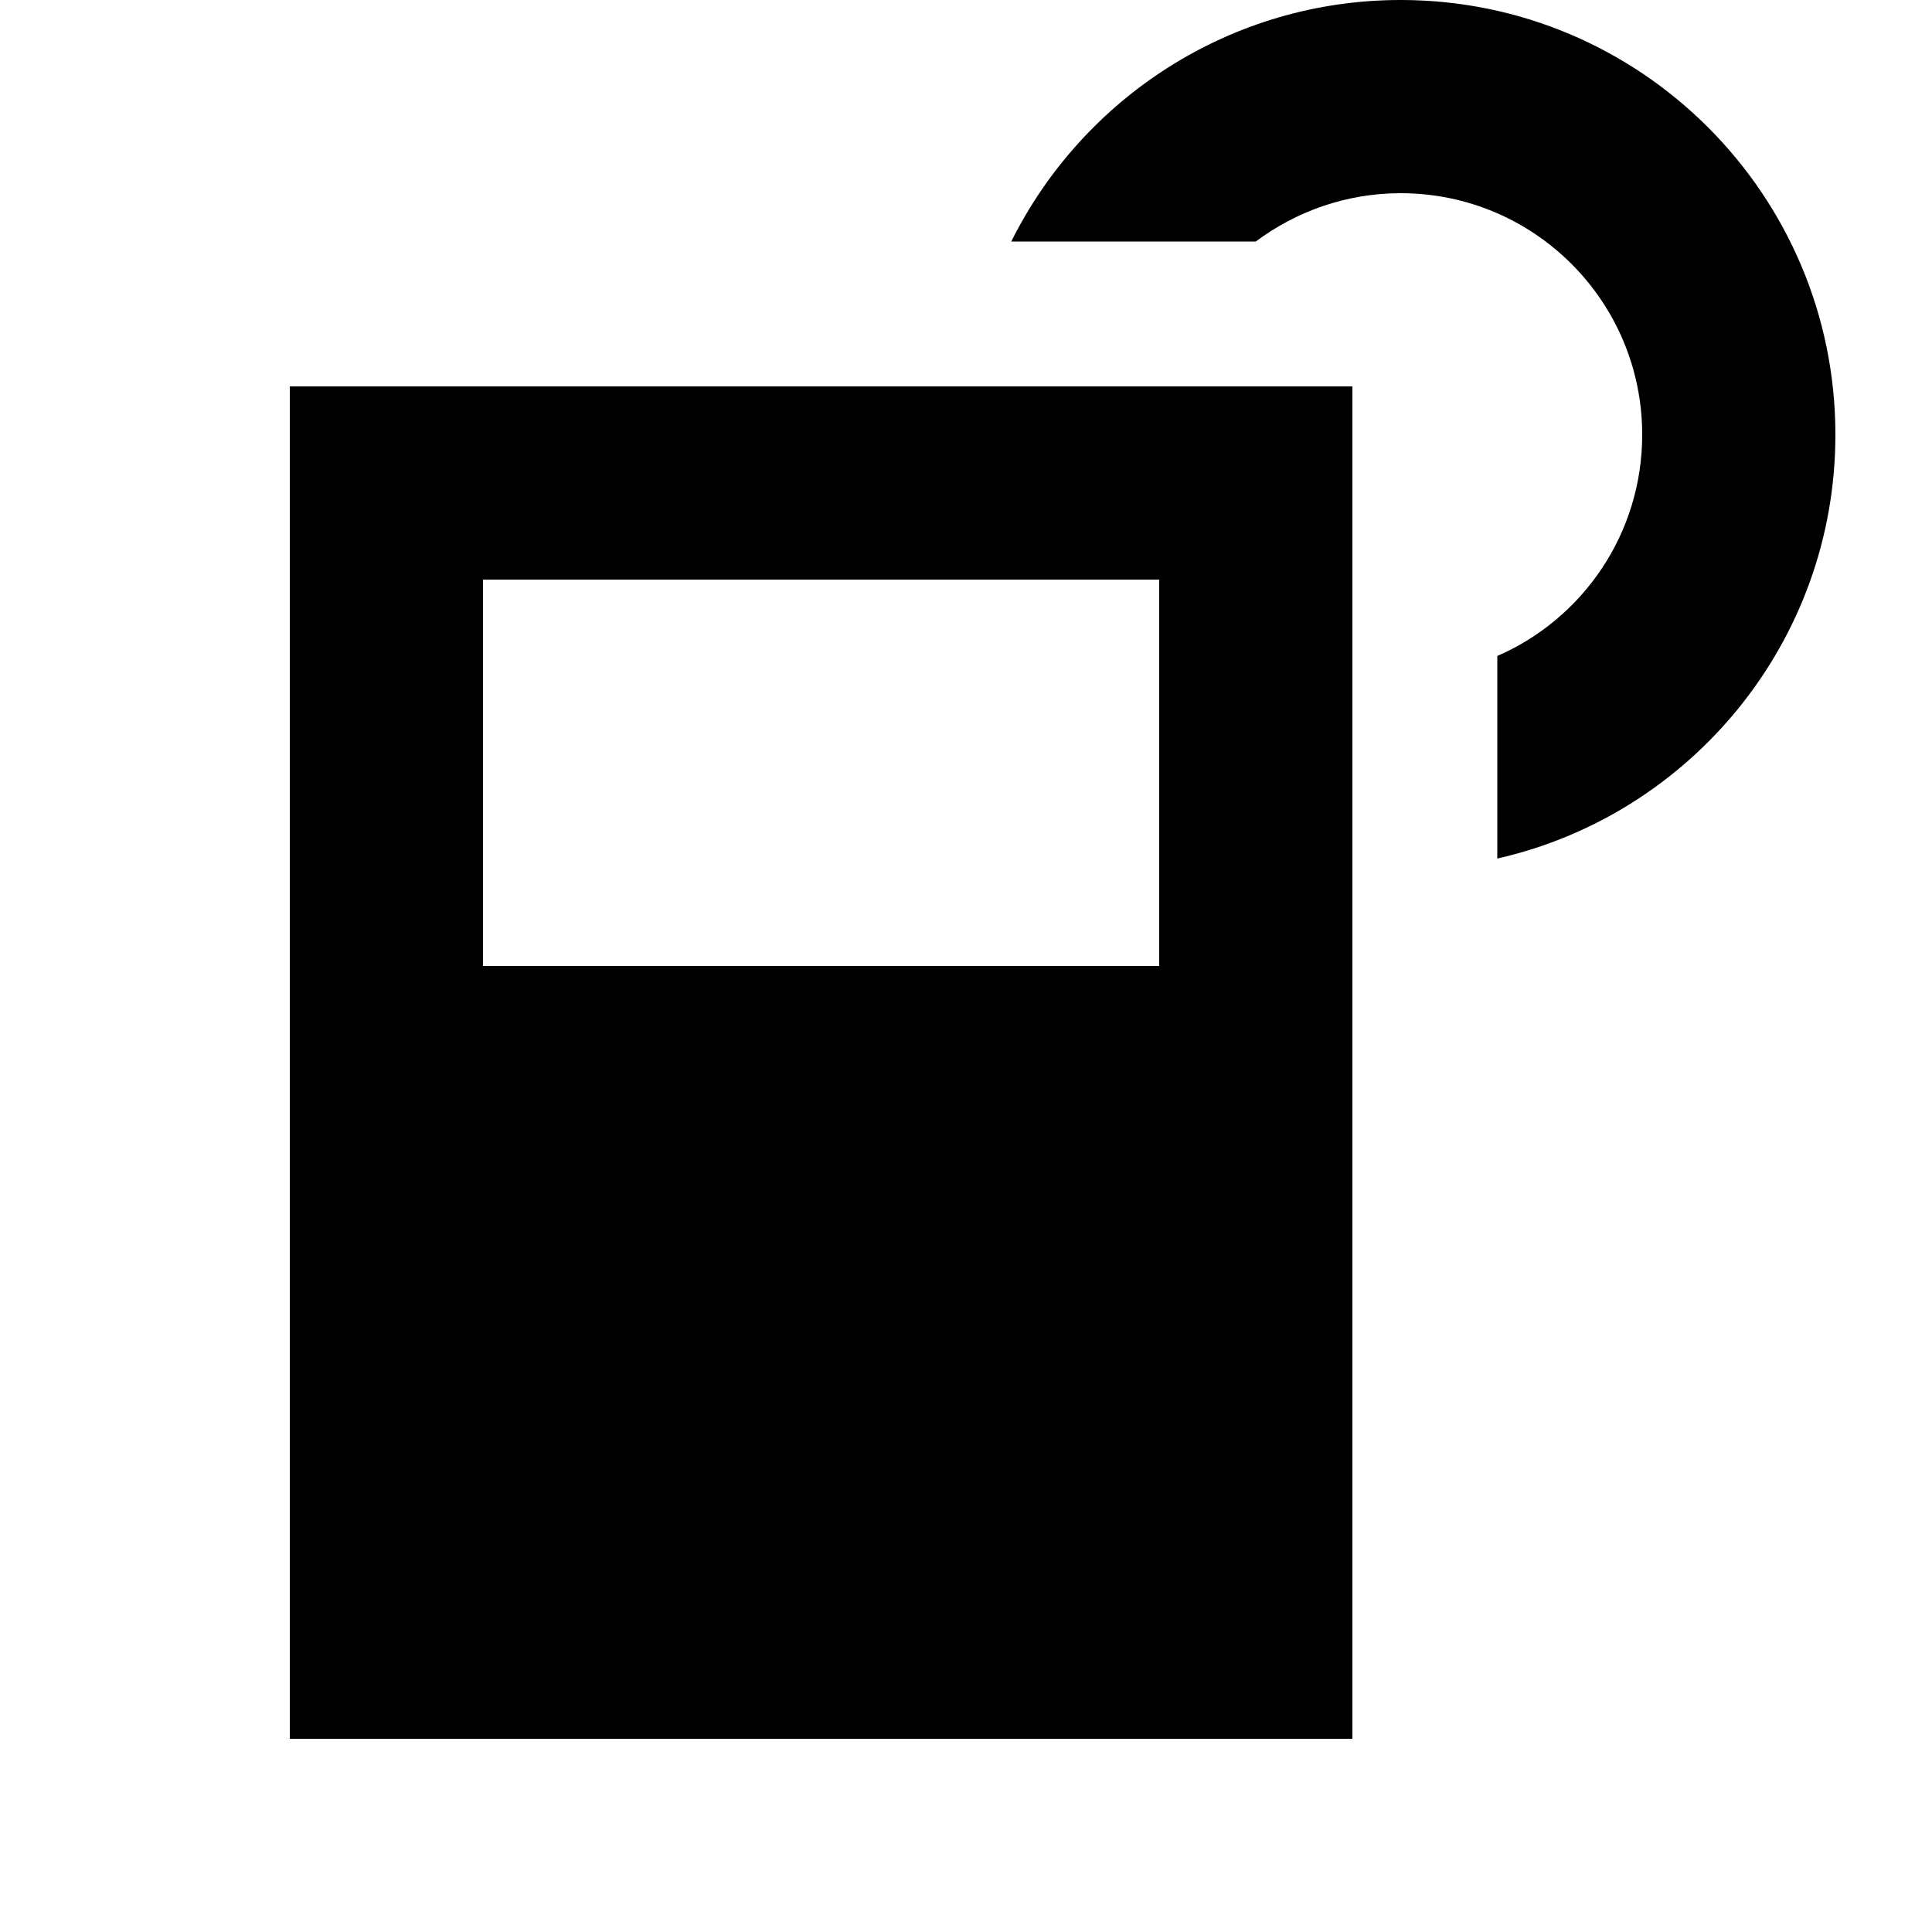
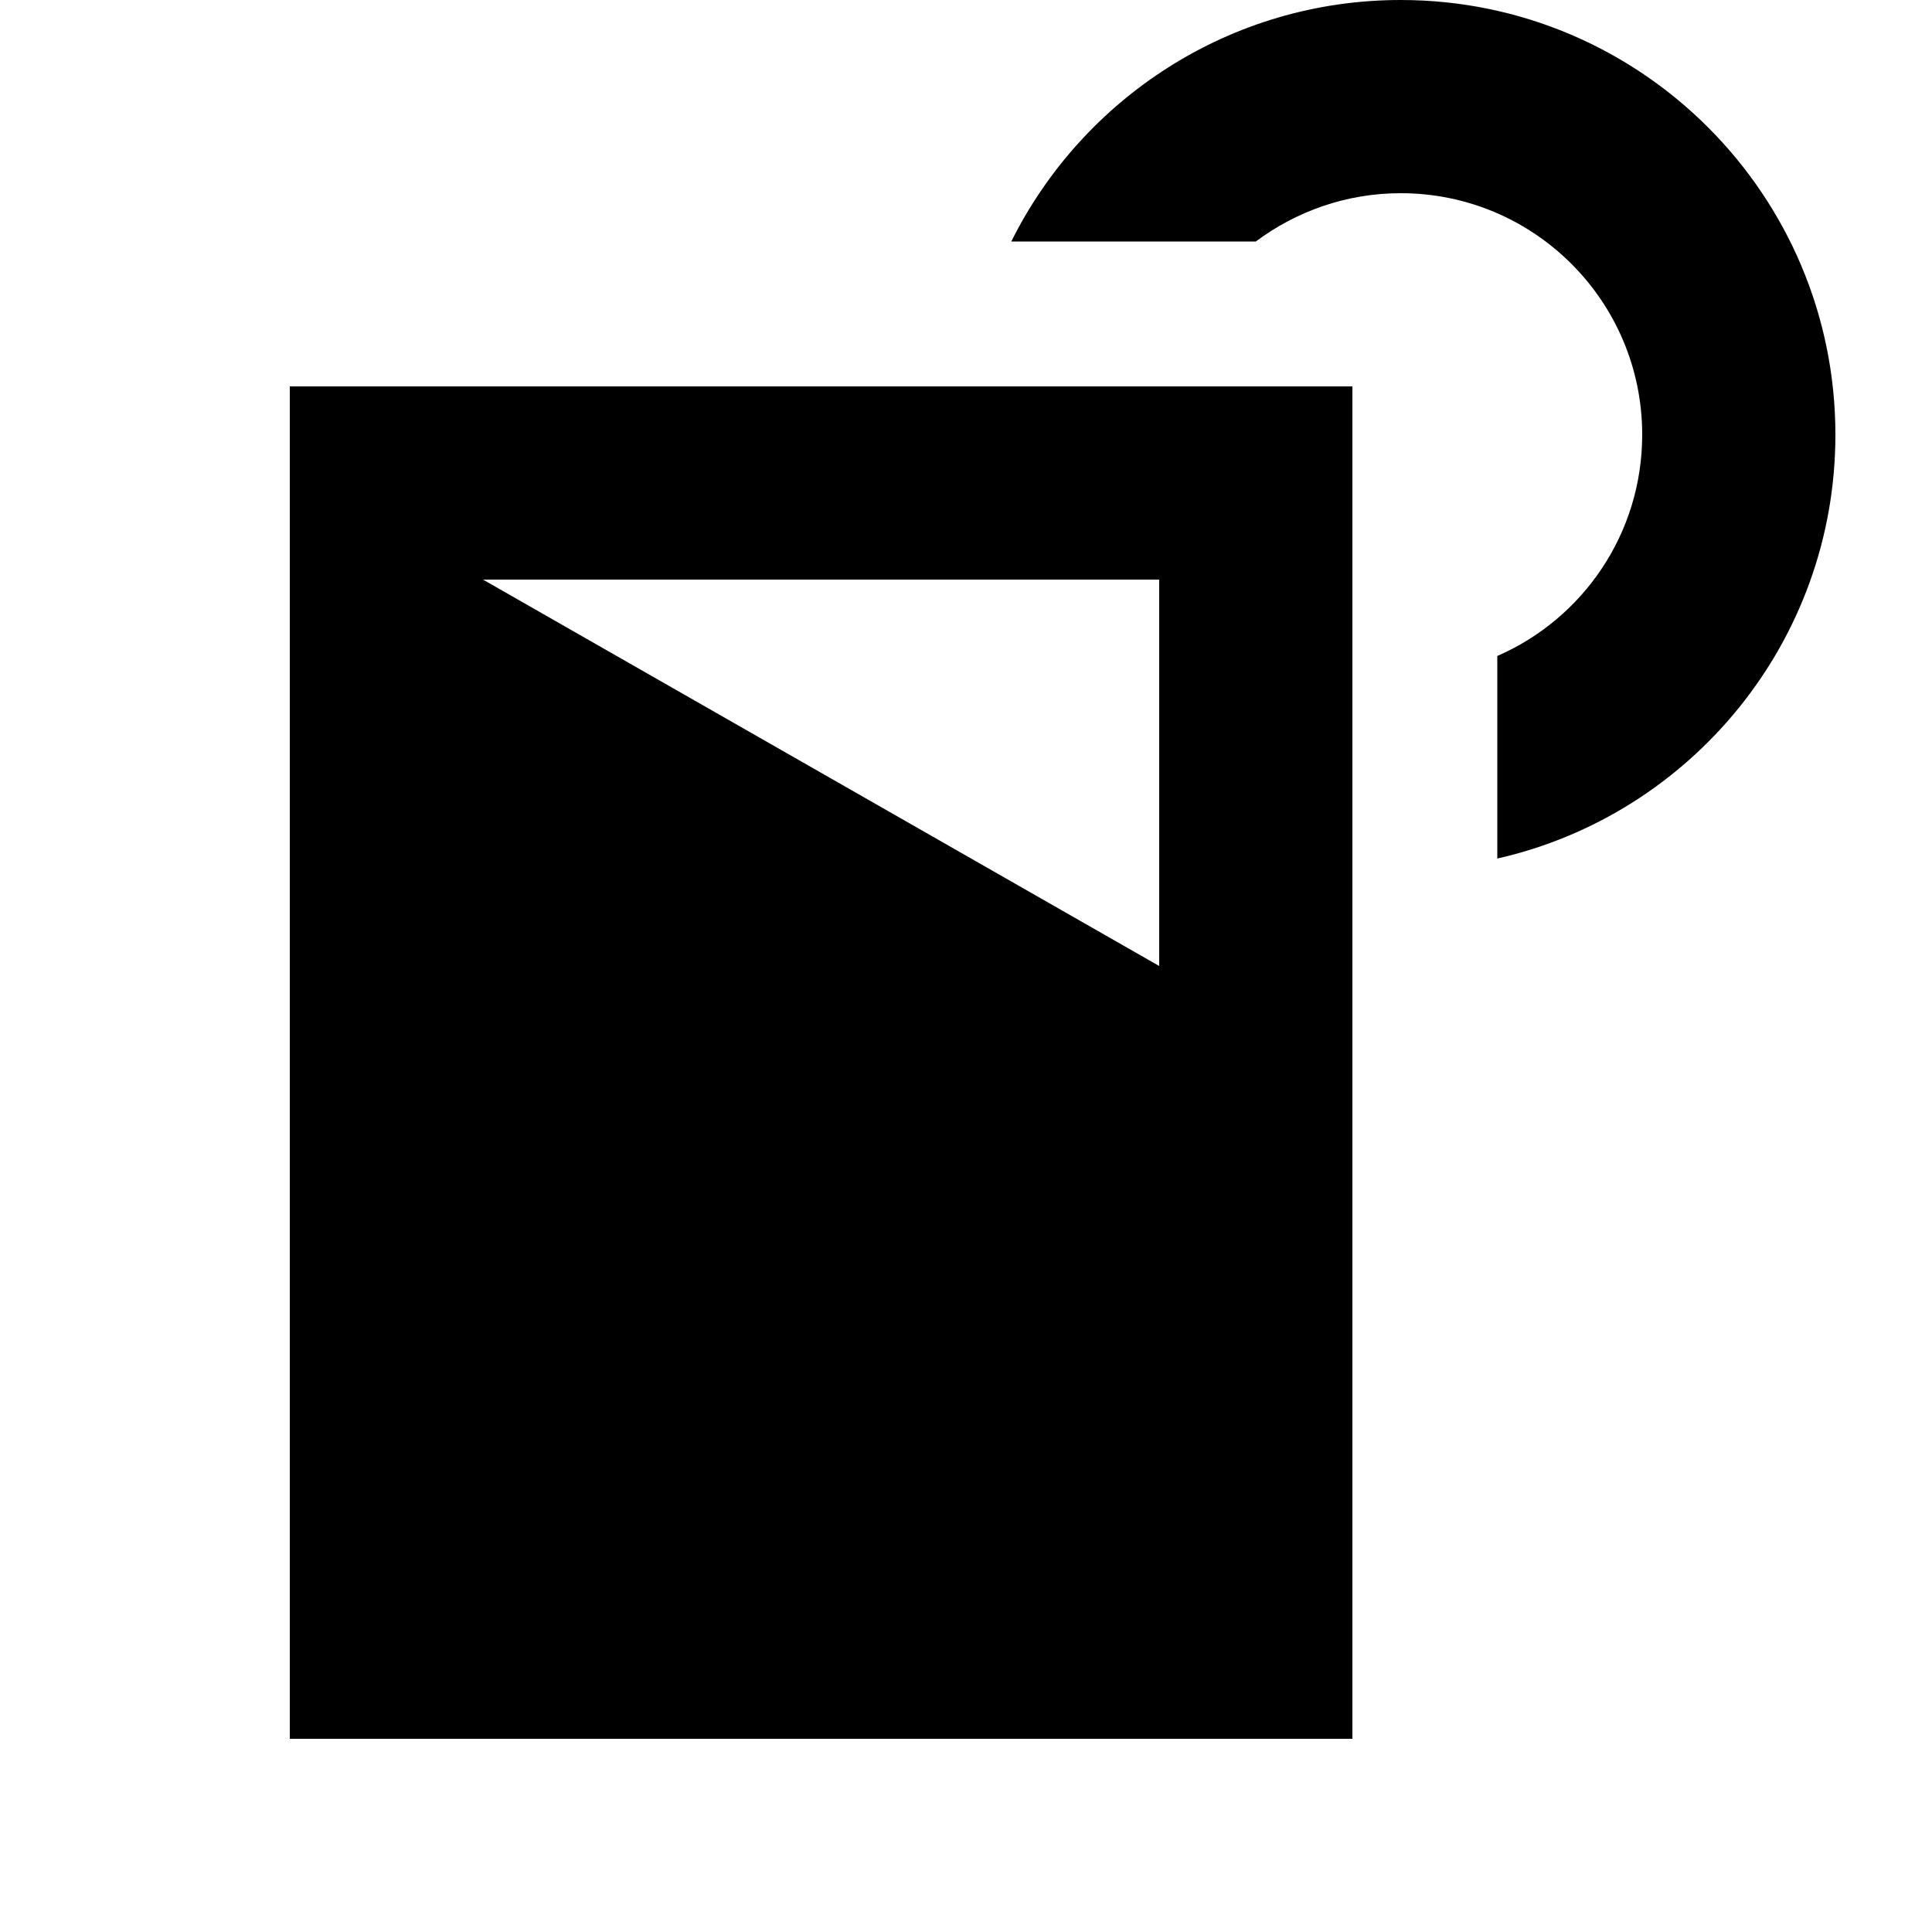
<svg xmlns="http://www.w3.org/2000/svg" viewBox="0 0 640 640">
-   <path fill="currentColor" d="M544 144C544 99.8 508.2 64 464 64C446 64 429.4 70 416 80L335 80C358.6 32.6 407.5 0 464 0C543.5 0 608 64.5 608 144C608 212.5 560.1 269.9 496 284.4L496 217.3C524.3 205 544 176.8 544 144zM96 128L448 128L448 576L96 576L96 128zM160 192L160 320L384 320L384 192L160 192z" />
+   <path fill="currentColor" d="M544 144C544 99.8 508.2 64 464 64C446 64 429.4 70 416 80L335 80C358.6 32.6 407.5 0 464 0C543.5 0 608 64.5 608 144C608 212.5 560.1 269.9 496 284.4L496 217.3C524.3 205 544 176.8 544 144zM96 128L448 128L448 576L96 576L96 128zM160 192L384 320L384 192L160 192z" />
</svg>